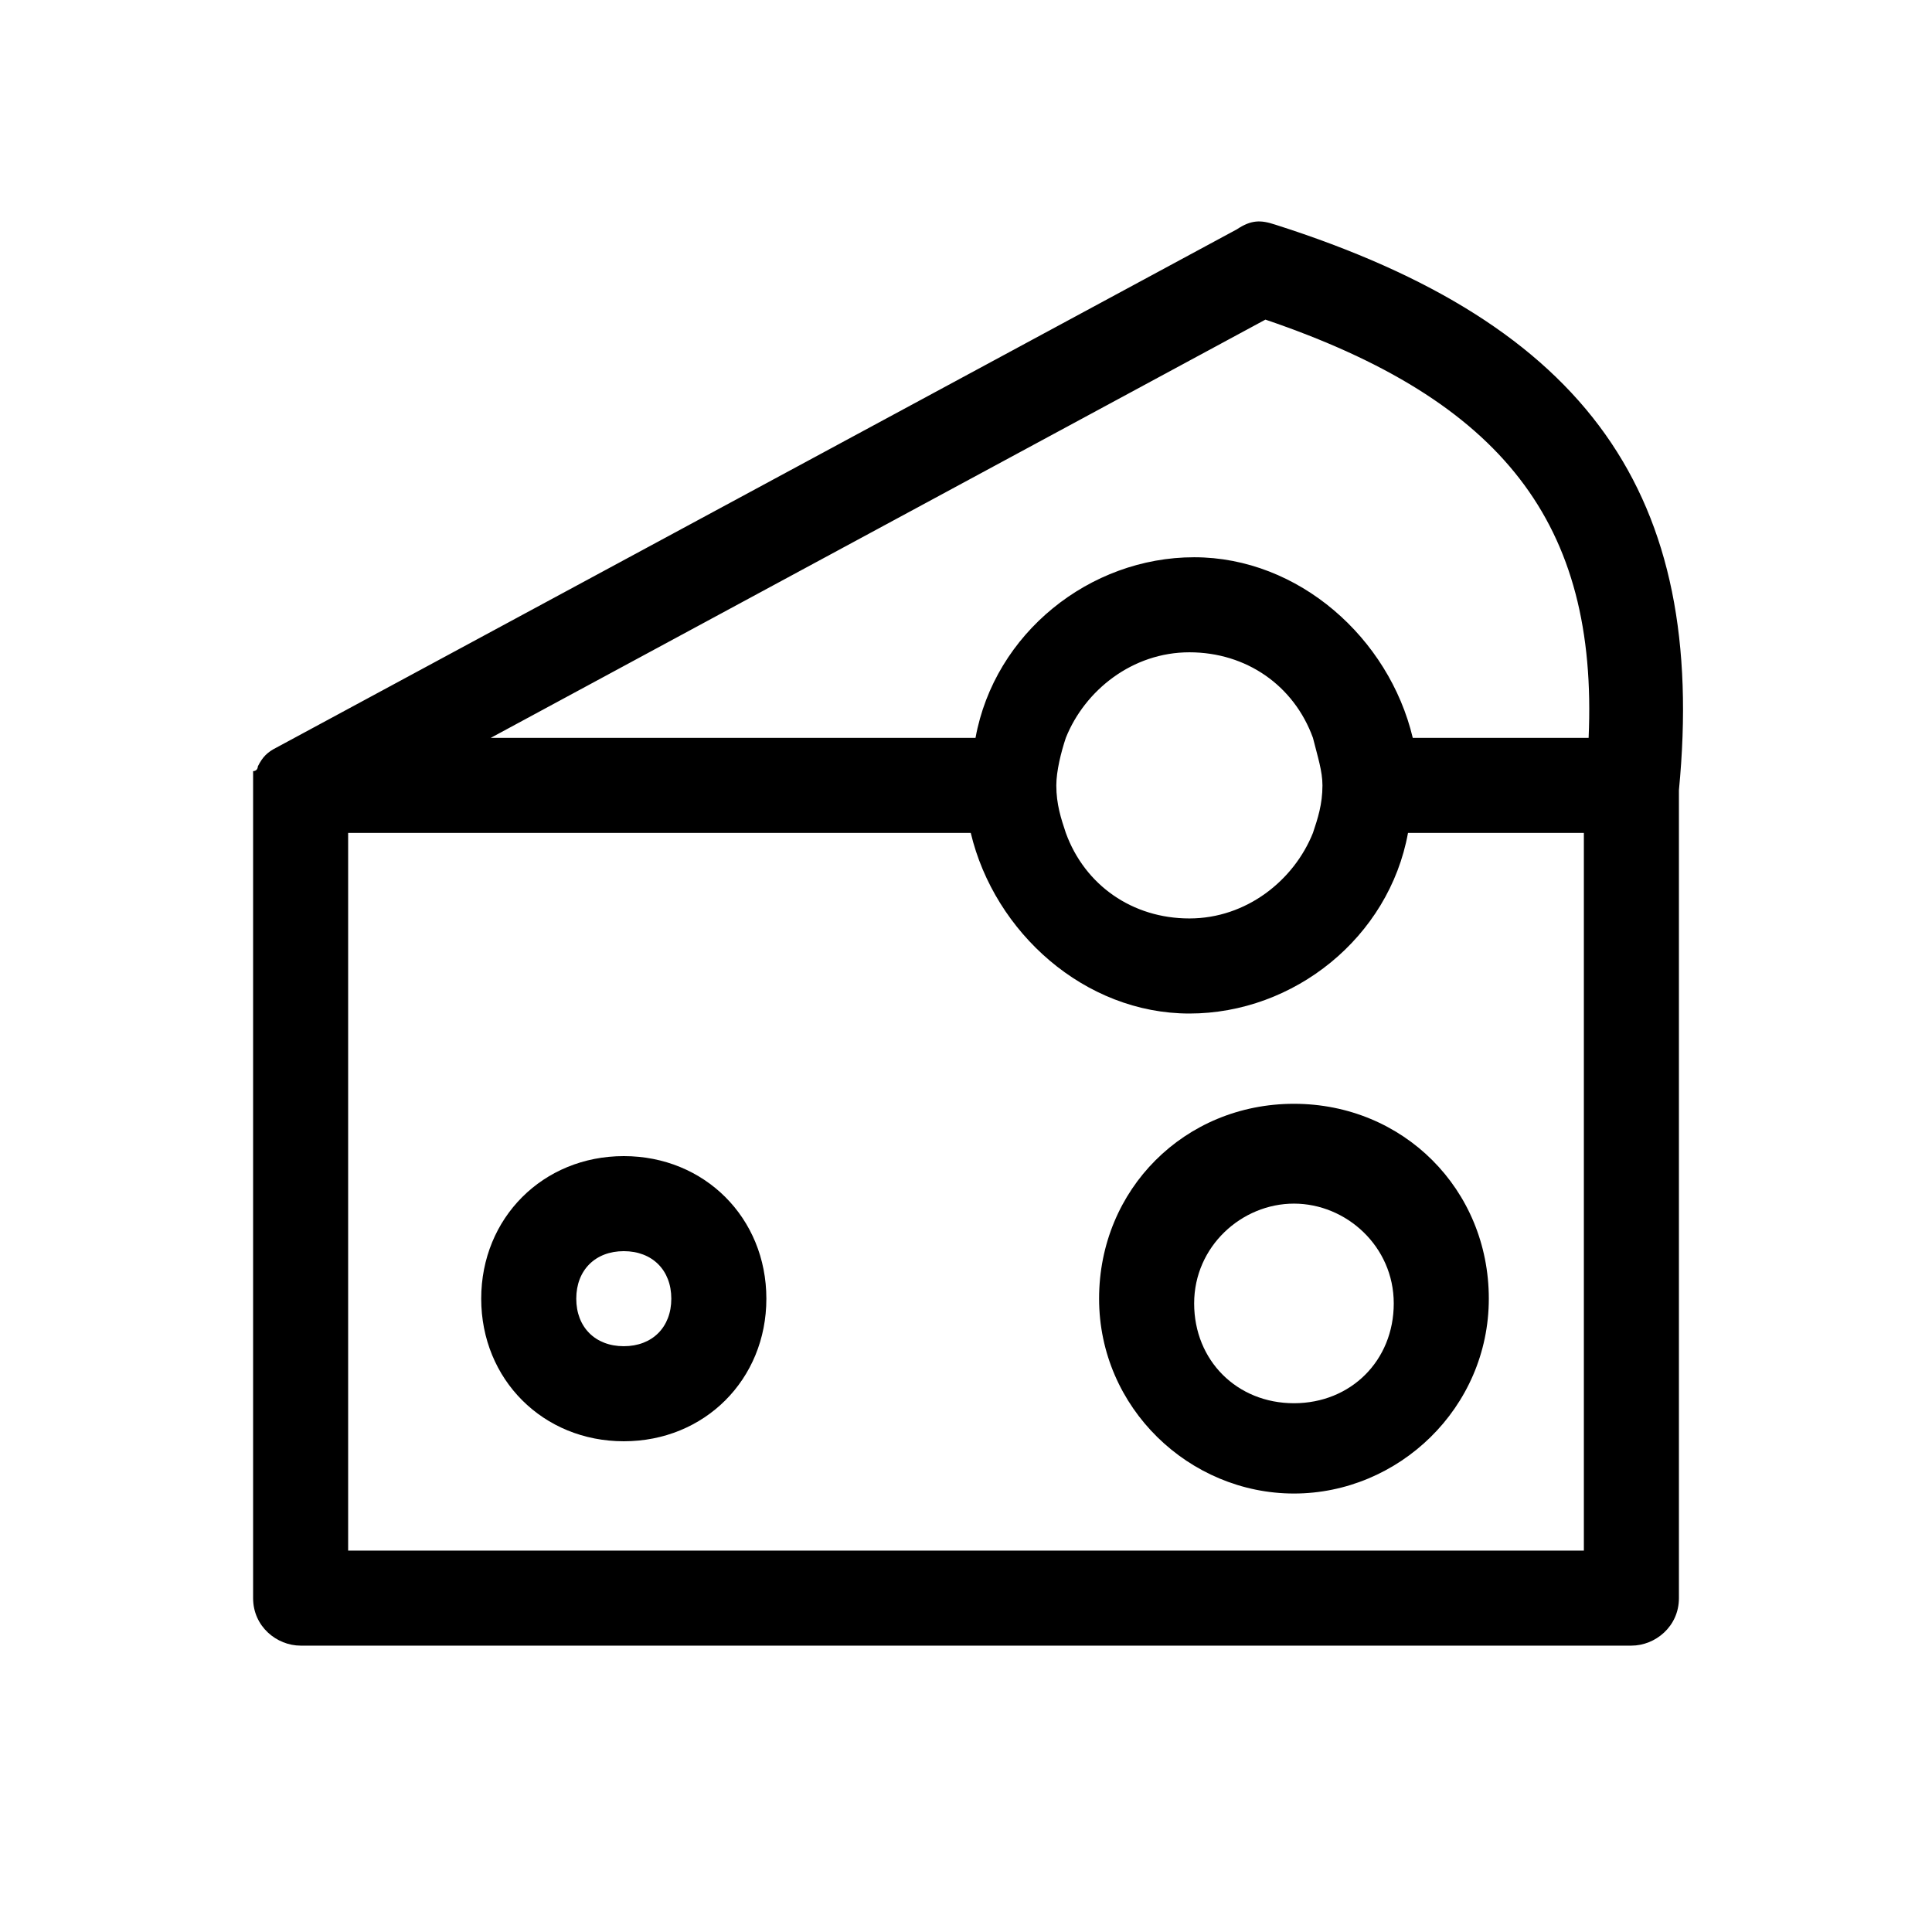
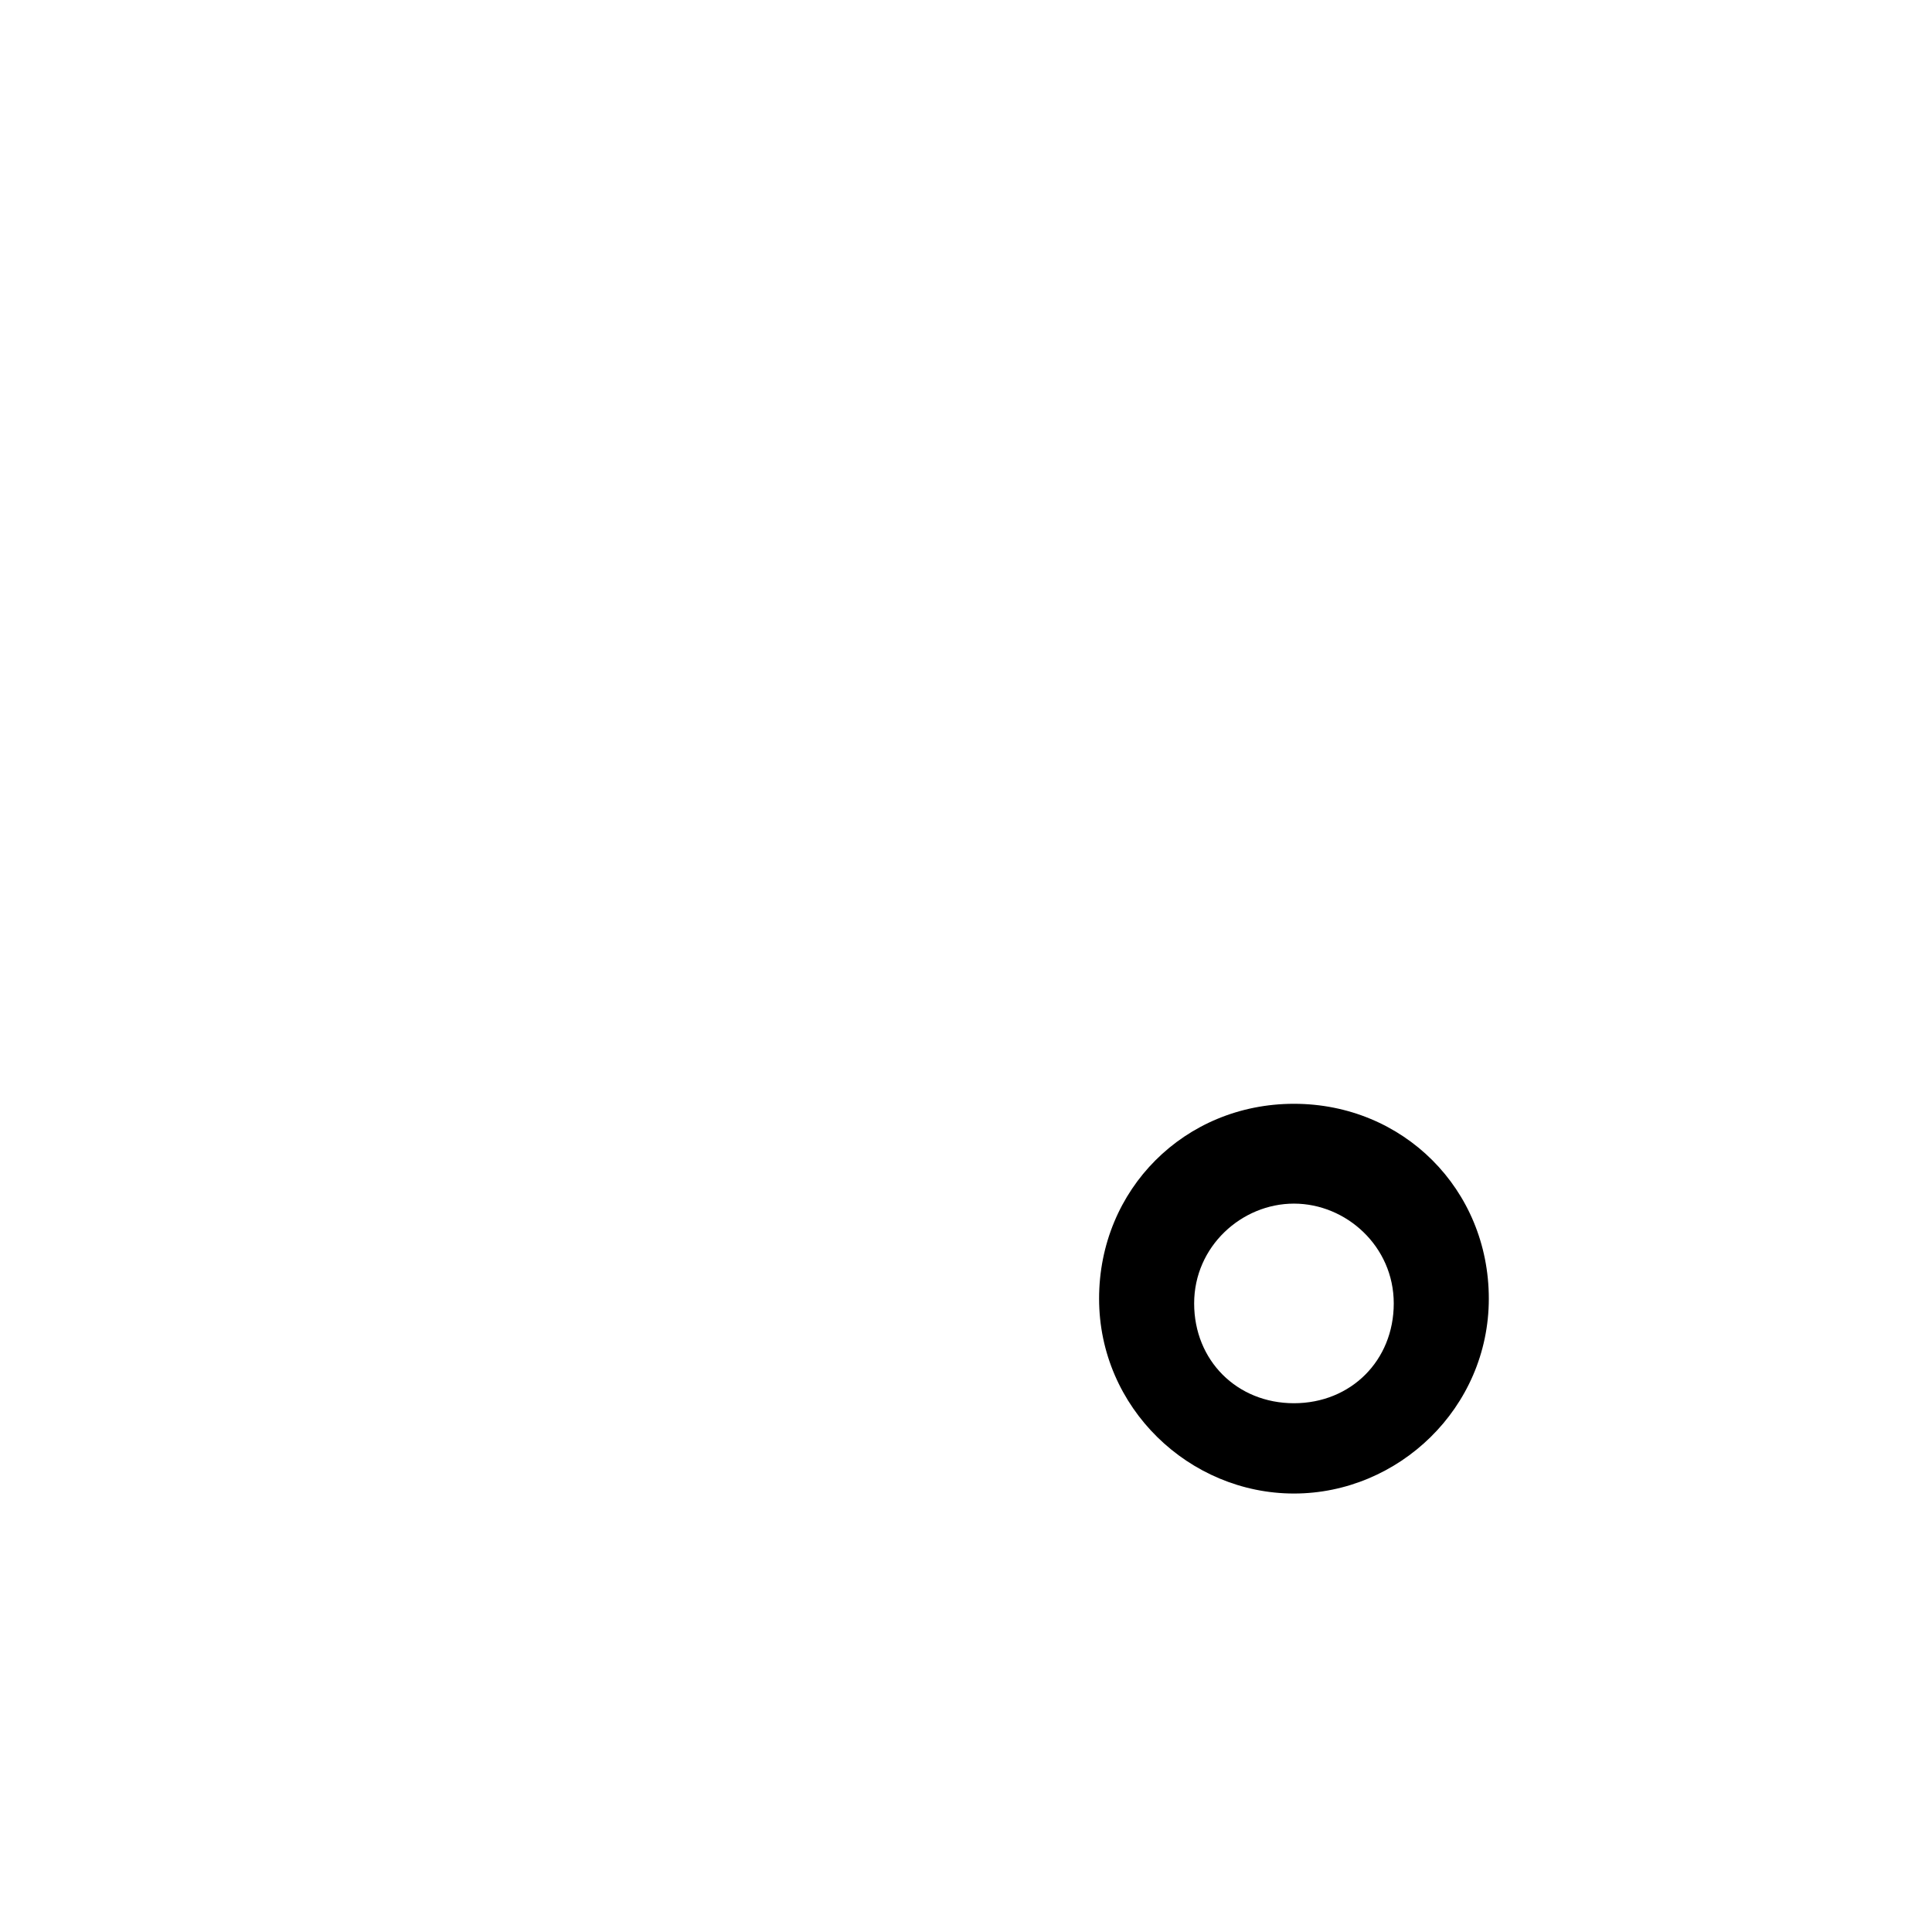
<svg xmlns="http://www.w3.org/2000/svg" fill="#000000" width="800px" height="800px" version="1.1" viewBox="144 144 512 512">
  <g>
-     <path d="m481.87 203.51c-3.777-1.258-6.297-1.258-10.078 1.258l-254.42 137.29c-2.519 1.258-3.777 2.519-5.039 5.039 0 0 0 1.258-1.258 1.258v1.262 2.519 215.38c0 7.559 6.297 12.594 12.594 12.594h352.67c6.297 0 12.594-5.039 12.594-12.594v-214.12c7.559-78.094-23.93-123.44-107.06-149.89zm-2.519 25.191c62.977 21.41 88.168 54.16 85.648 110.84h-46.602c-6.297-26.449-30.23-47.863-57.938-47.863-27.711 0-52.898 20.152-57.938 47.863h-128.47zm15.113 123.43c0 5.039-1.258 8.816-2.519 12.594-5.039 12.594-17.633 22.672-32.746 22.672-15.113 0-27.711-8.816-32.746-22.672-1.258-3.777-2.519-7.559-2.519-12.594 0-3.777 1.258-8.816 2.519-12.594 5.039-12.594 17.633-22.672 32.746-22.672 15.113 0 27.711 8.816 32.746 22.672 1.262 5.035 2.519 8.816 2.519 12.594zm69.277 202.79h-327.48v-190.19h165c6.297 26.449 30.23 47.863 57.938 47.863 27.711 0 52.898-20.152 57.938-47.863h46.605z" />
-     <path d="m309.31 525.95c-21.41 0-37.785-16.375-37.785-37.785 0-21.41 16.375-37.785 37.785-37.785s37.785 16.375 37.785 37.785c0 21.414-16.371 37.785-37.785 37.785zm0-50.379c-7.559 0-12.594 5.039-12.594 12.594 0 7.559 5.039 12.594 12.594 12.594 7.559 0 12.594-5.039 12.594-12.594 0-7.555-5.035-12.594-12.594-12.594z" />
    <path d="m486.91 539.8c-27.711 0-51.641-22.672-51.641-51.641s22.672-51.641 51.641-51.641 51.641 22.672 51.641 51.641-23.934 51.641-51.641 51.641zm0-76.828c-13.855 0-26.449 11.336-26.449 26.449s11.336 26.449 26.449 26.449 26.449-11.336 26.449-26.449c0-15.117-12.594-26.449-26.449-26.449z" />
  </g>
</svg>